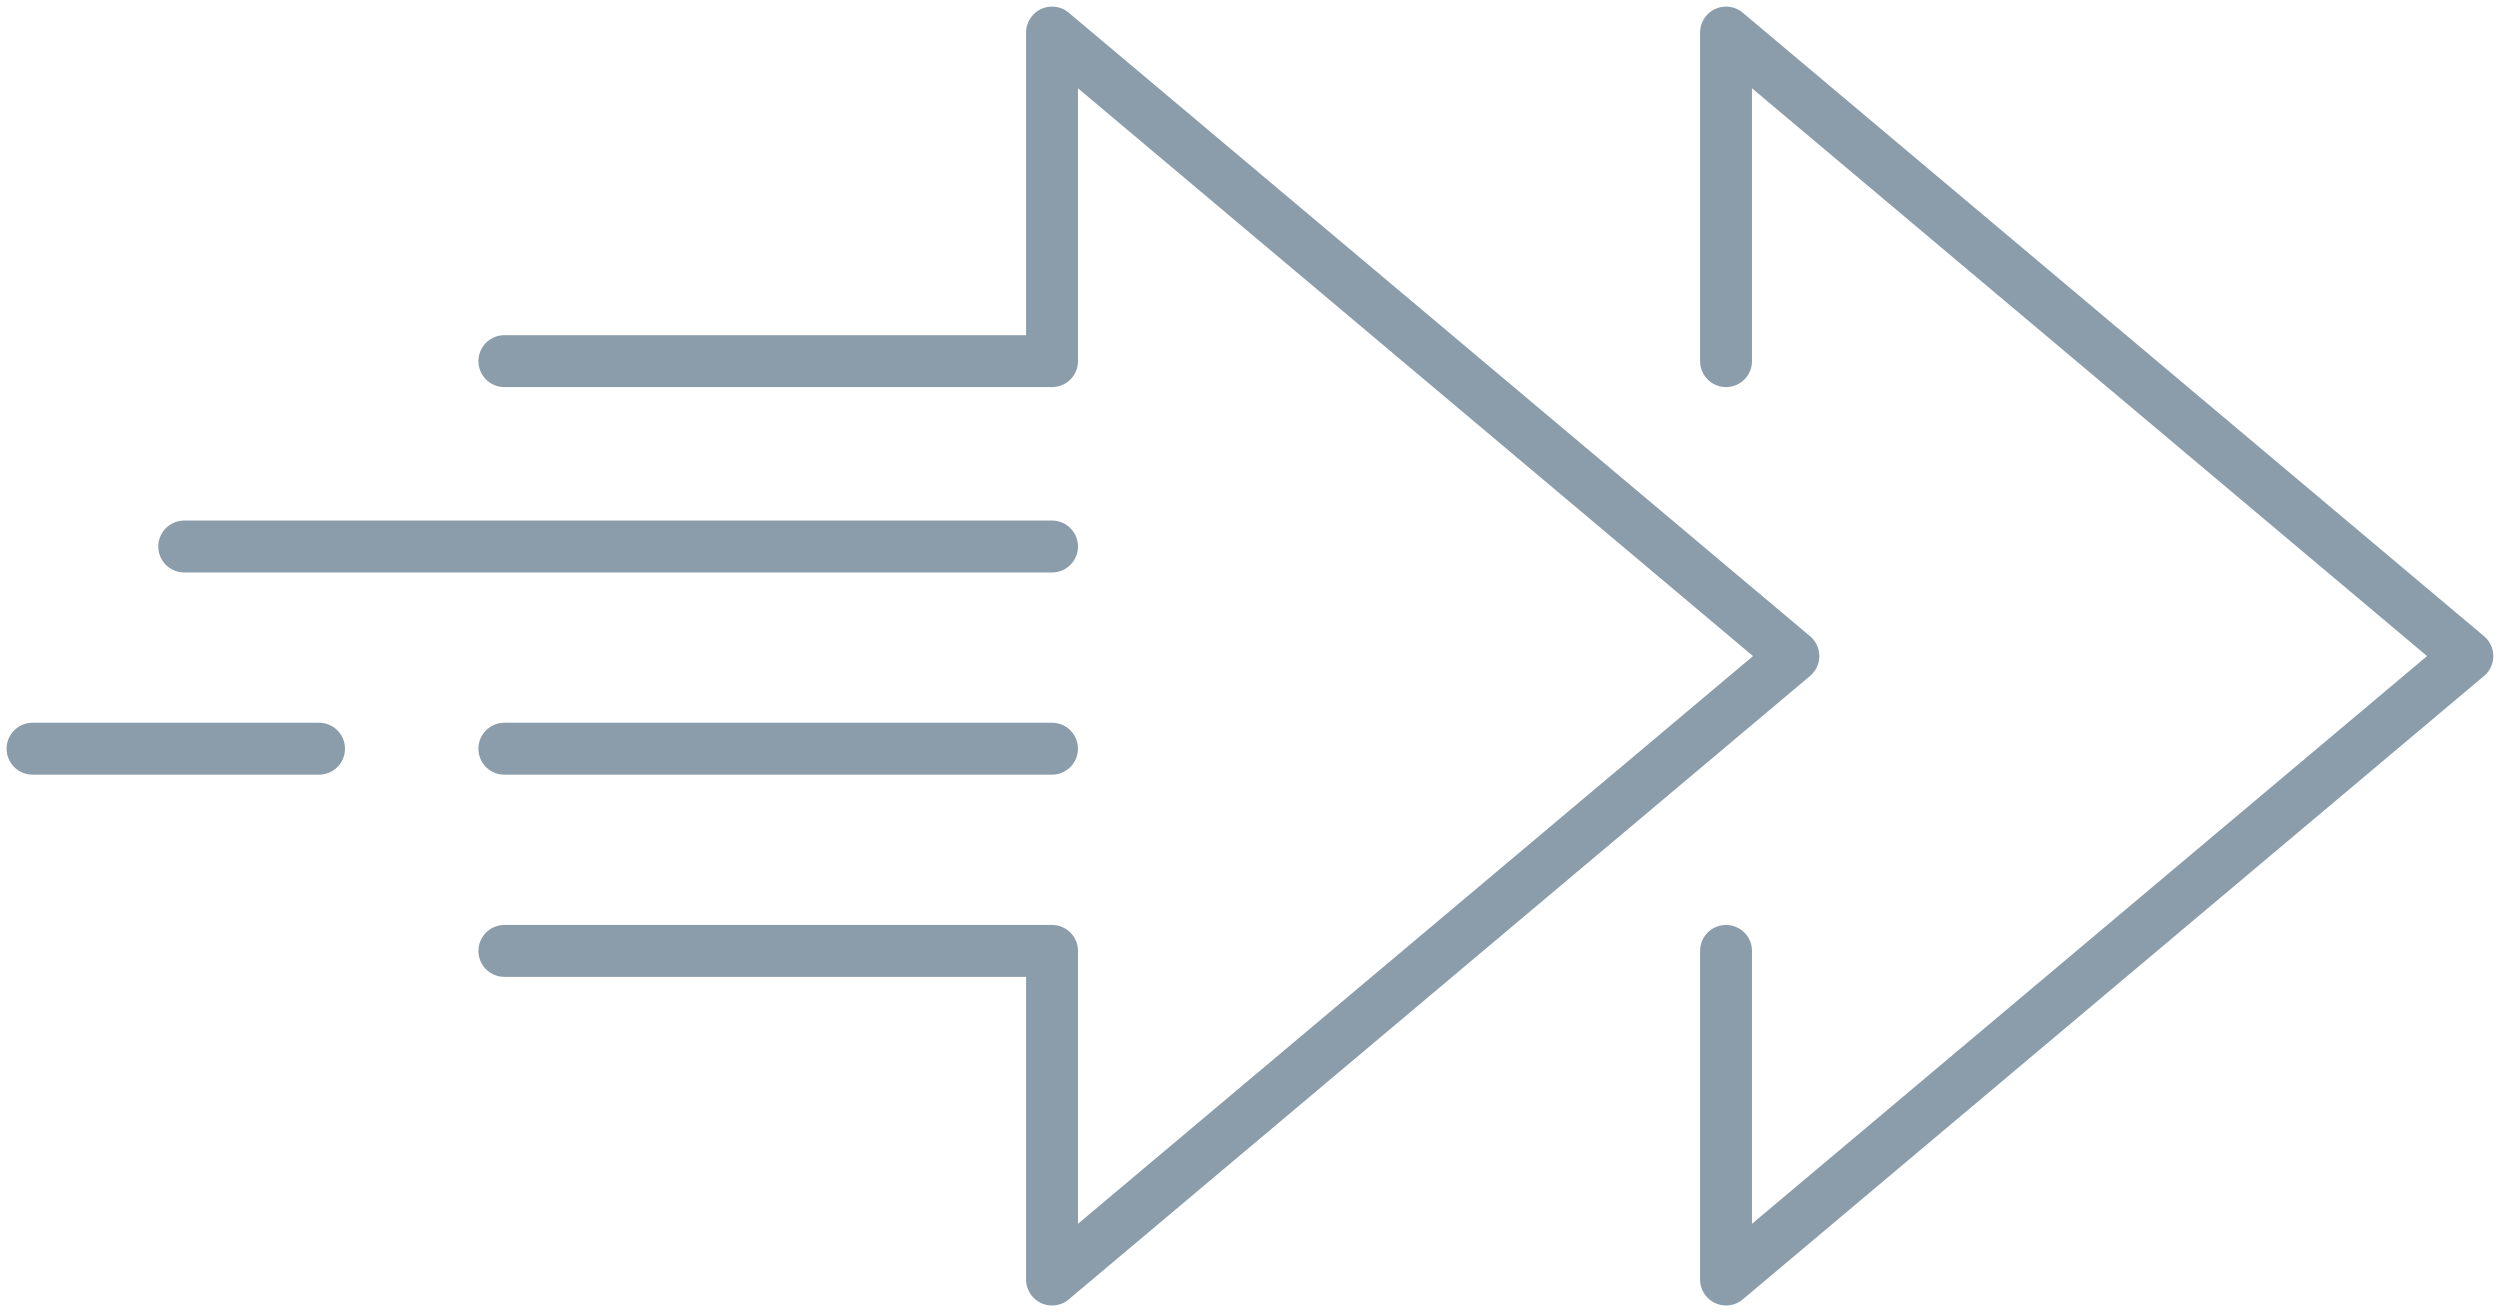
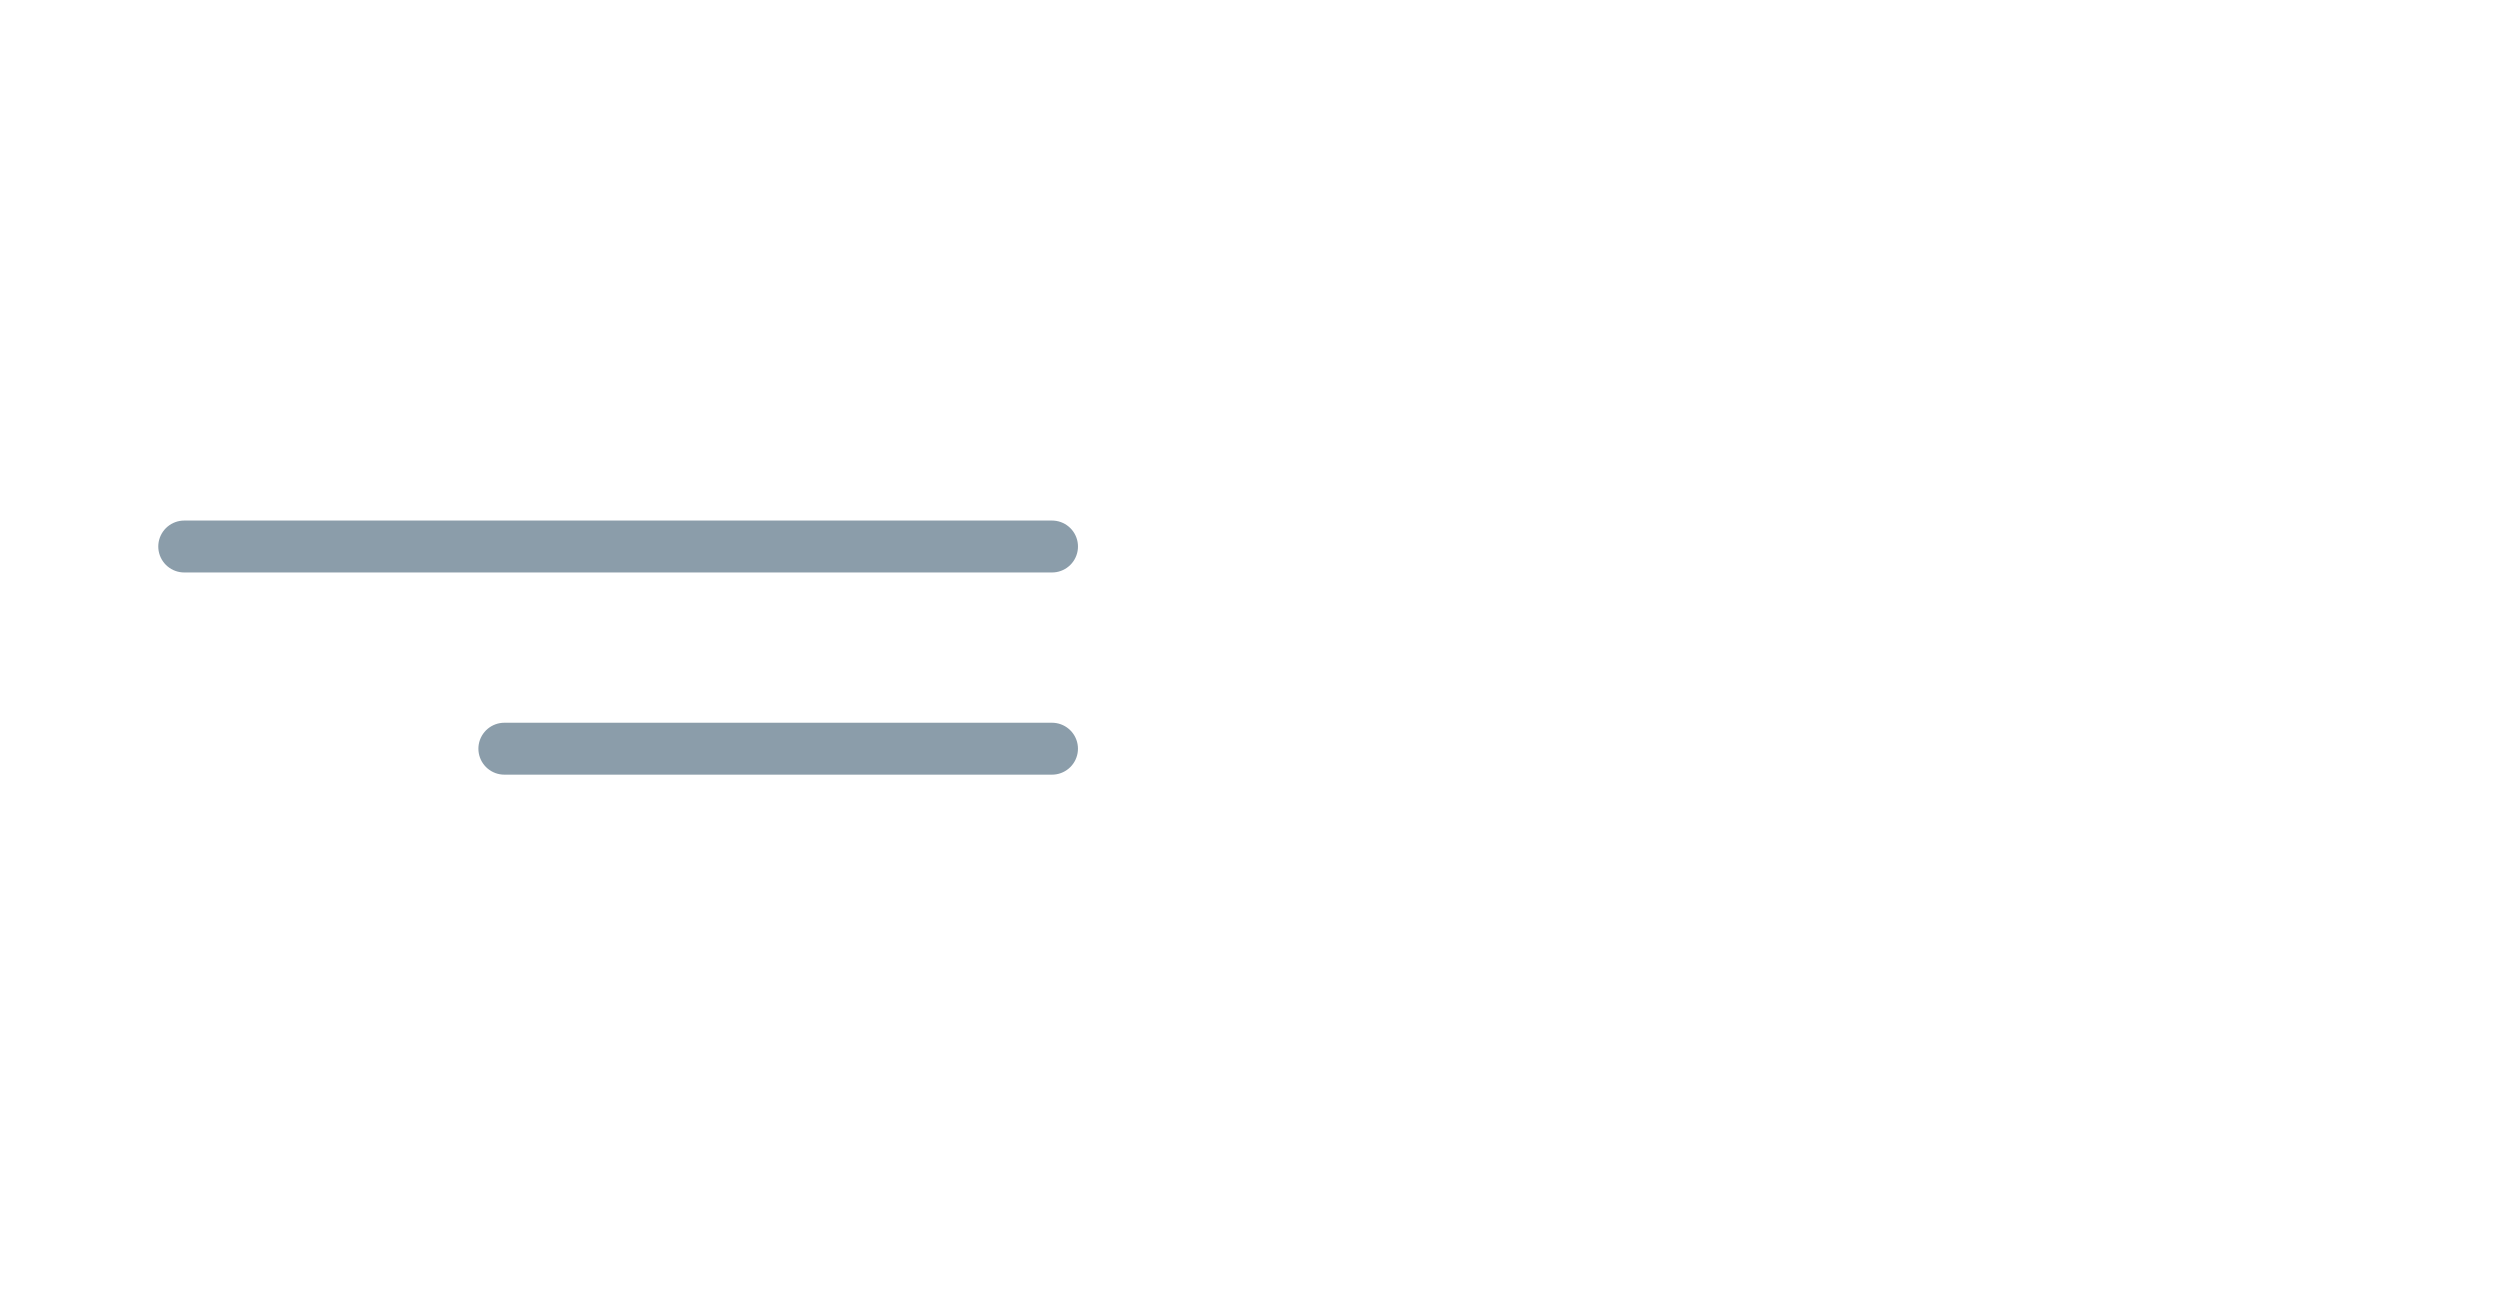
<svg xmlns="http://www.w3.org/2000/svg" id="Group_2018" data-name="Group 2018" width="120.392" height="63.184" viewBox="0 0 120.392 63.184">
  <defs>
    <clipPath id="clip-path">
-       <rect id="Rectangle_881" data-name="Rectangle 881" width="120.392" height="63.184" fill="none" stroke="#8b9daa" stroke-width="1" />
-     </clipPath>
+       </clipPath>
  </defs>
  <g id="Group_1967" data-name="Group 1967" transform="translate(0 0)">
    <g id="Group_1966" data-name="Group 1966" clip-path="url(#clip-path)">
-       <path id="Path_63" data-name="Path 63" d="M19.363,45.475H45.736V61.3l35.7-30.023L45.736,1.25V17.073H19.363" transform="translate(4.926 0.318)" fill="none" stroke="#8b9daa" stroke-linecap="round" stroke-linejoin="round" stroke-width="2.5" />
-       <path id="Path_64" data-name="Path 64" d="M66.261,45.475V61.3l35.7-30.023L66.261,1.25V17.073" transform="translate(16.859 0.318)" fill="none" stroke="#8b9daa" stroke-linecap="round" stroke-linejoin="round" stroke-width="2.5" />
+       <path id="Path_64" data-name="Path 64" d="M66.261,45.475V61.3l35.7-30.023V17.073" transform="translate(16.859 0.318)" fill="none" stroke="#8b9daa" stroke-linecap="round" stroke-linejoin="round" stroke-width="2.5" />
    </g>
  </g>
  <line id="Line_135" data-name="Line 135" x1="41.79" transform="translate(8.872 26.318)" fill="none" stroke="#8b9daa" stroke-linecap="round" stroke-linejoin="round" stroke-width="2.5" />
  <line id="Line_136" data-name="Line 136" x1="26.373" transform="translate(24.288 36.055)" fill="none" stroke="#8b9daa" stroke-linecap="round" stroke-linejoin="round" stroke-width="2.5" />
  <g id="Group_1969" data-name="Group 1969" transform="translate(0 0)">
    <g id="Group_1968" data-name="Group 1968" clip-path="url(#clip-path)">
      <line id="Line_137" data-name="Line 137" x1="13.795" transform="translate(1.568 36.055)" fill="none" stroke="#8b9daa" stroke-linecap="round" stroke-linejoin="round" stroke-width="2.5" />
    </g>
  </g>
</svg>